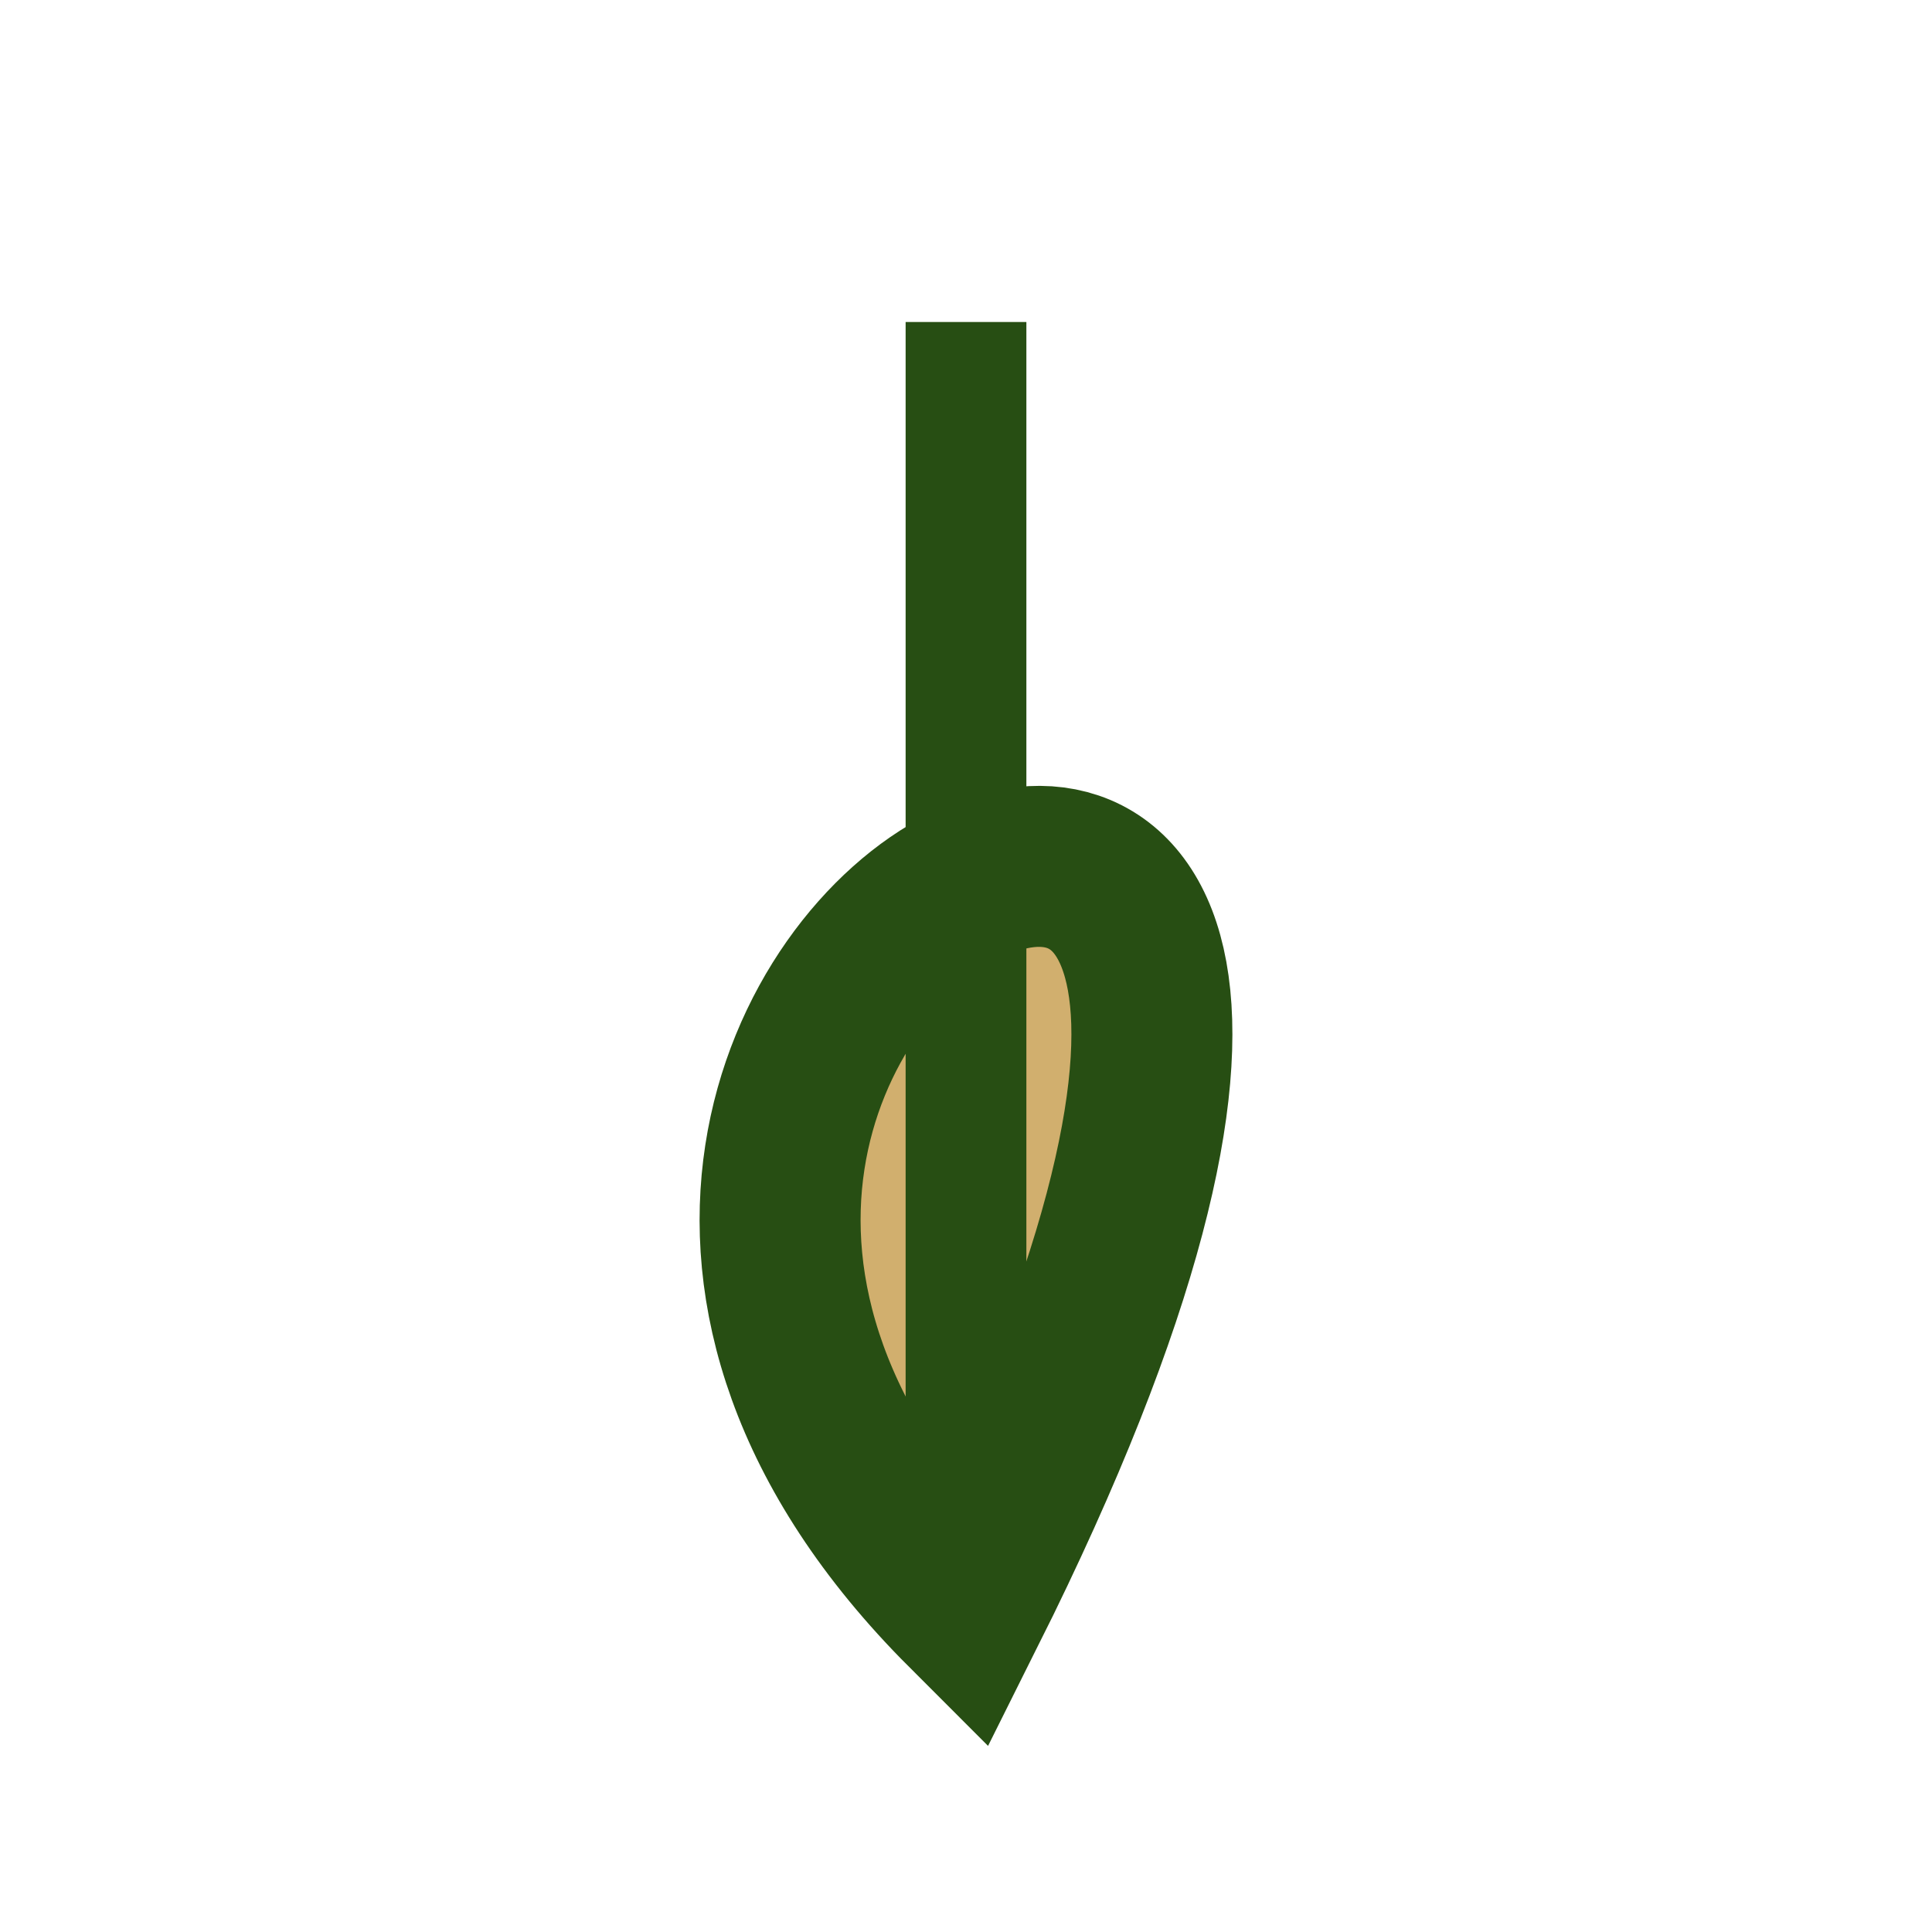
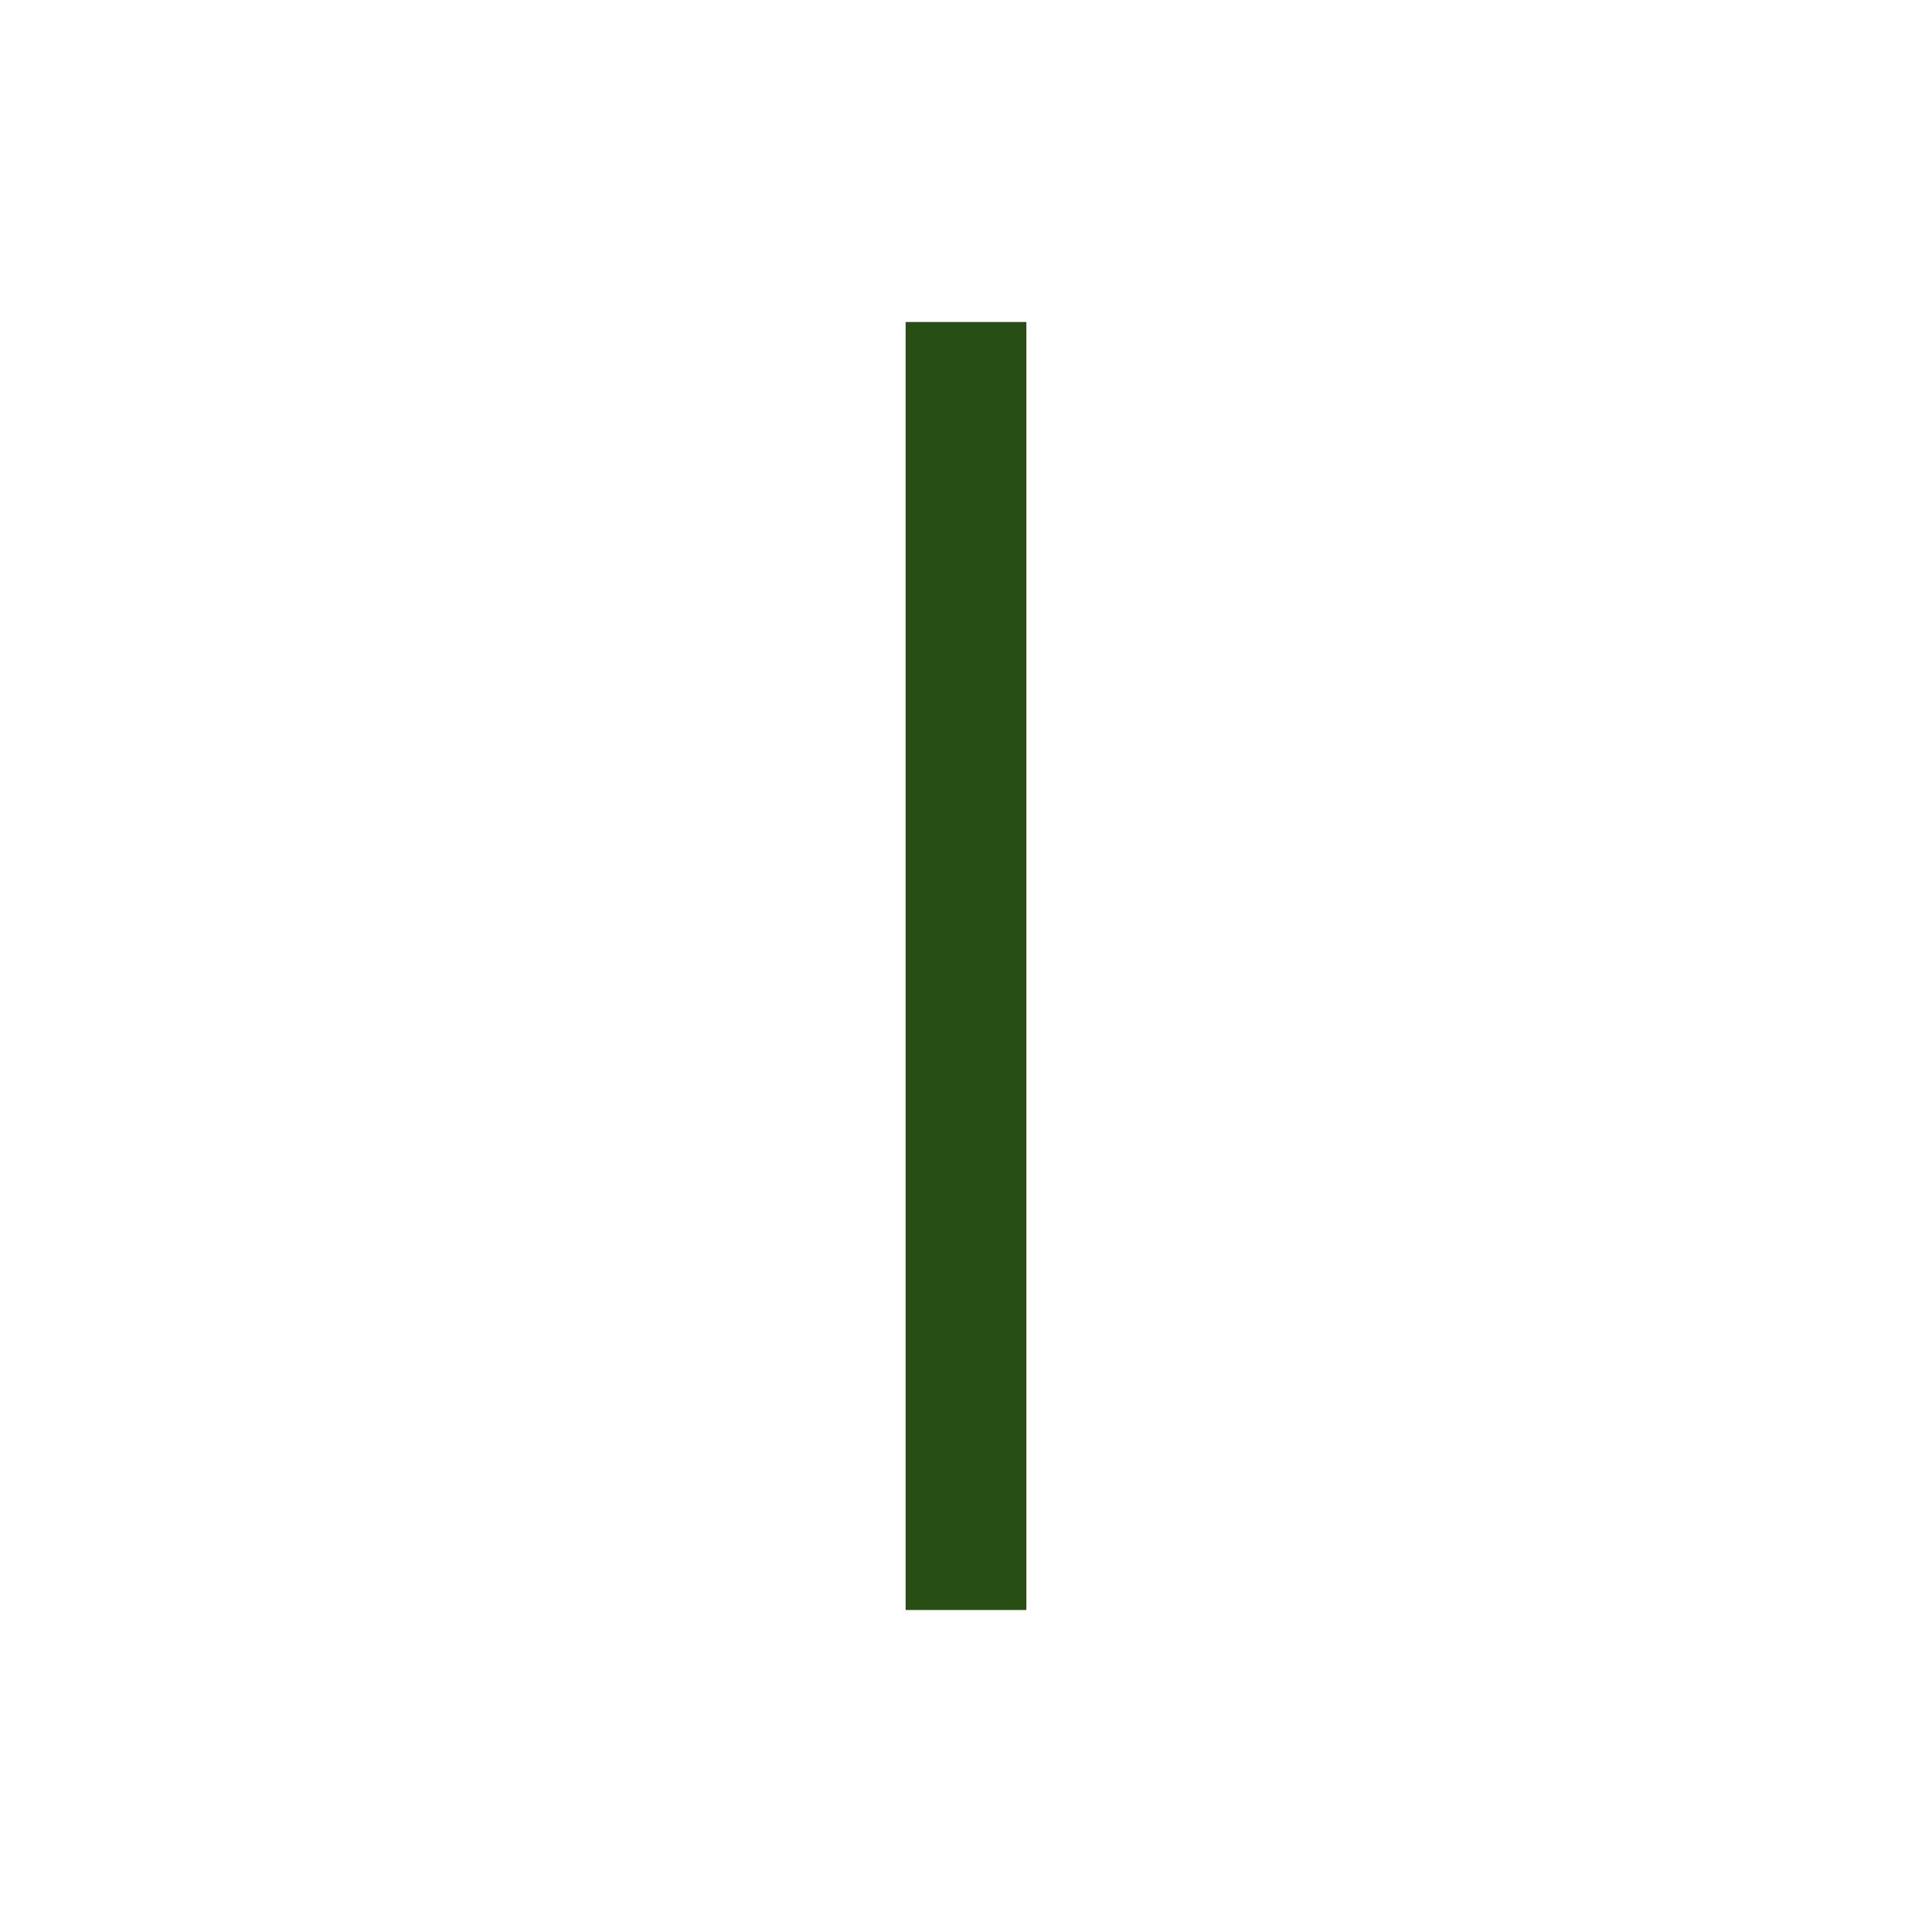
<svg xmlns="http://www.w3.org/2000/svg" width="24" height="24" viewBox="0 0 24 24">
-   <path d="M12 20c-8-8 8-16 0 0z" fill="#D1AF6E" stroke="#274E13" stroke-width="2" />
  <path d="M12 20V4" stroke="#274E13" stroke-width="1.5" />
</svg>